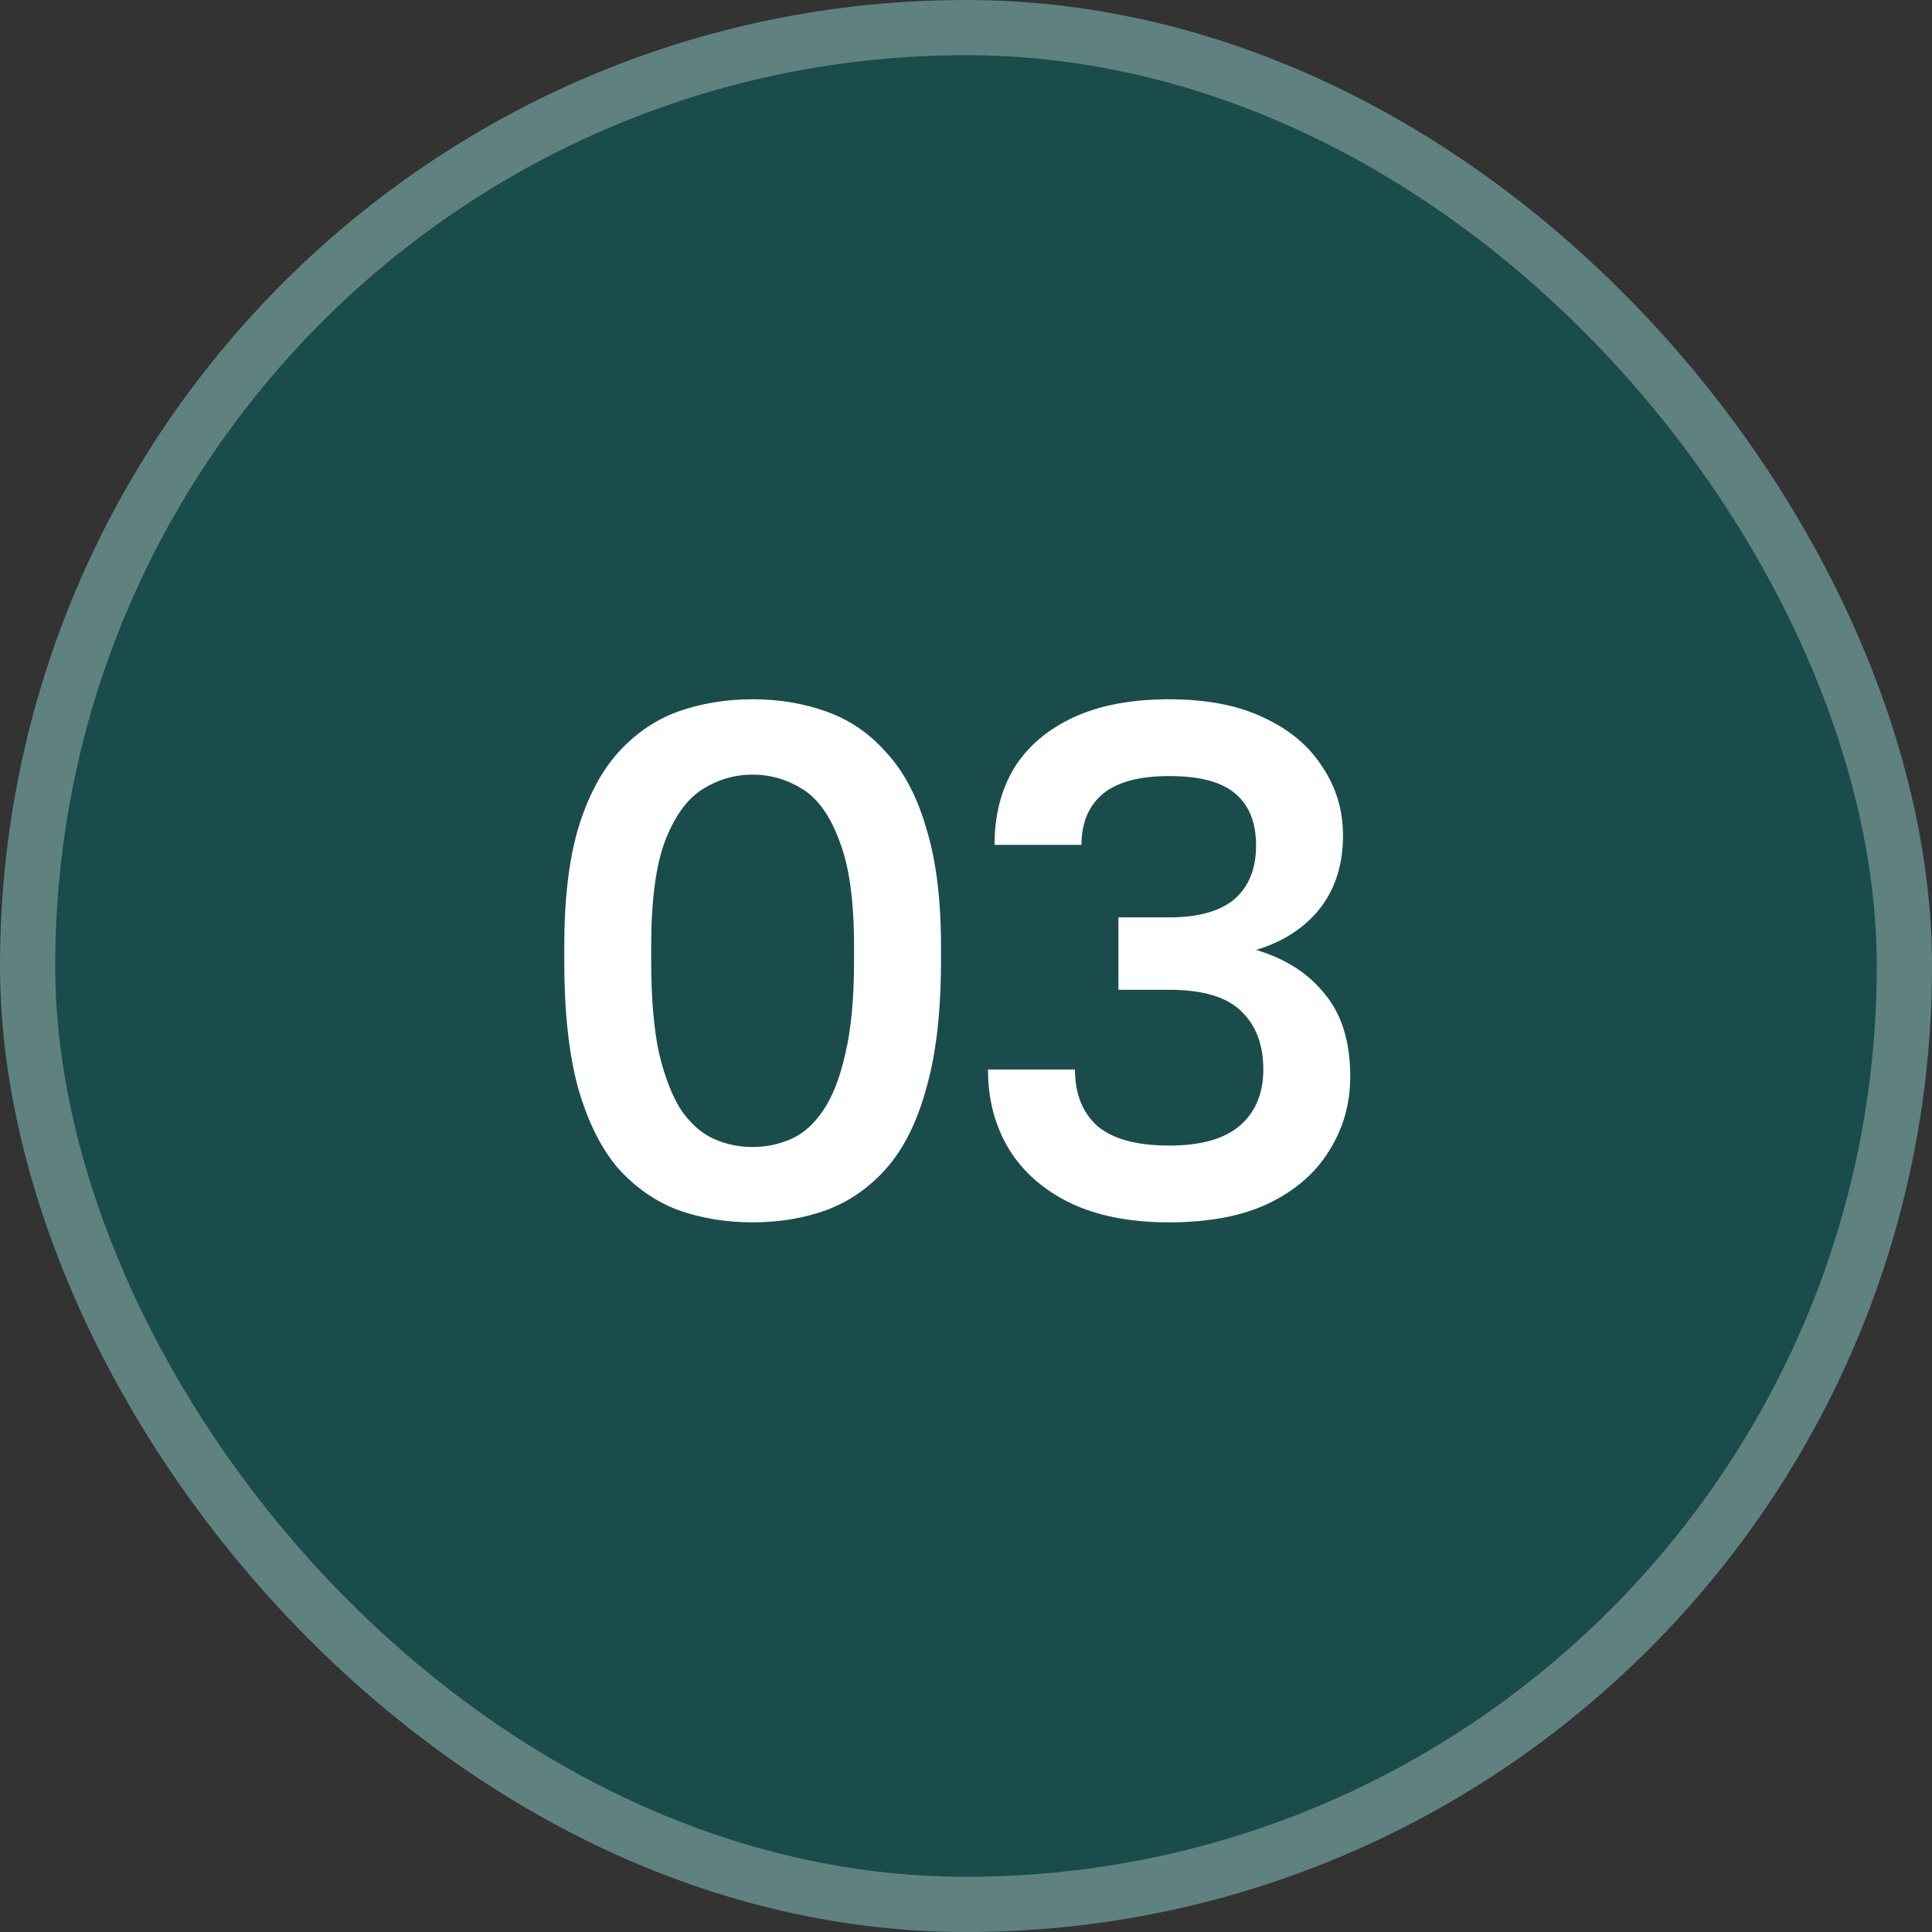
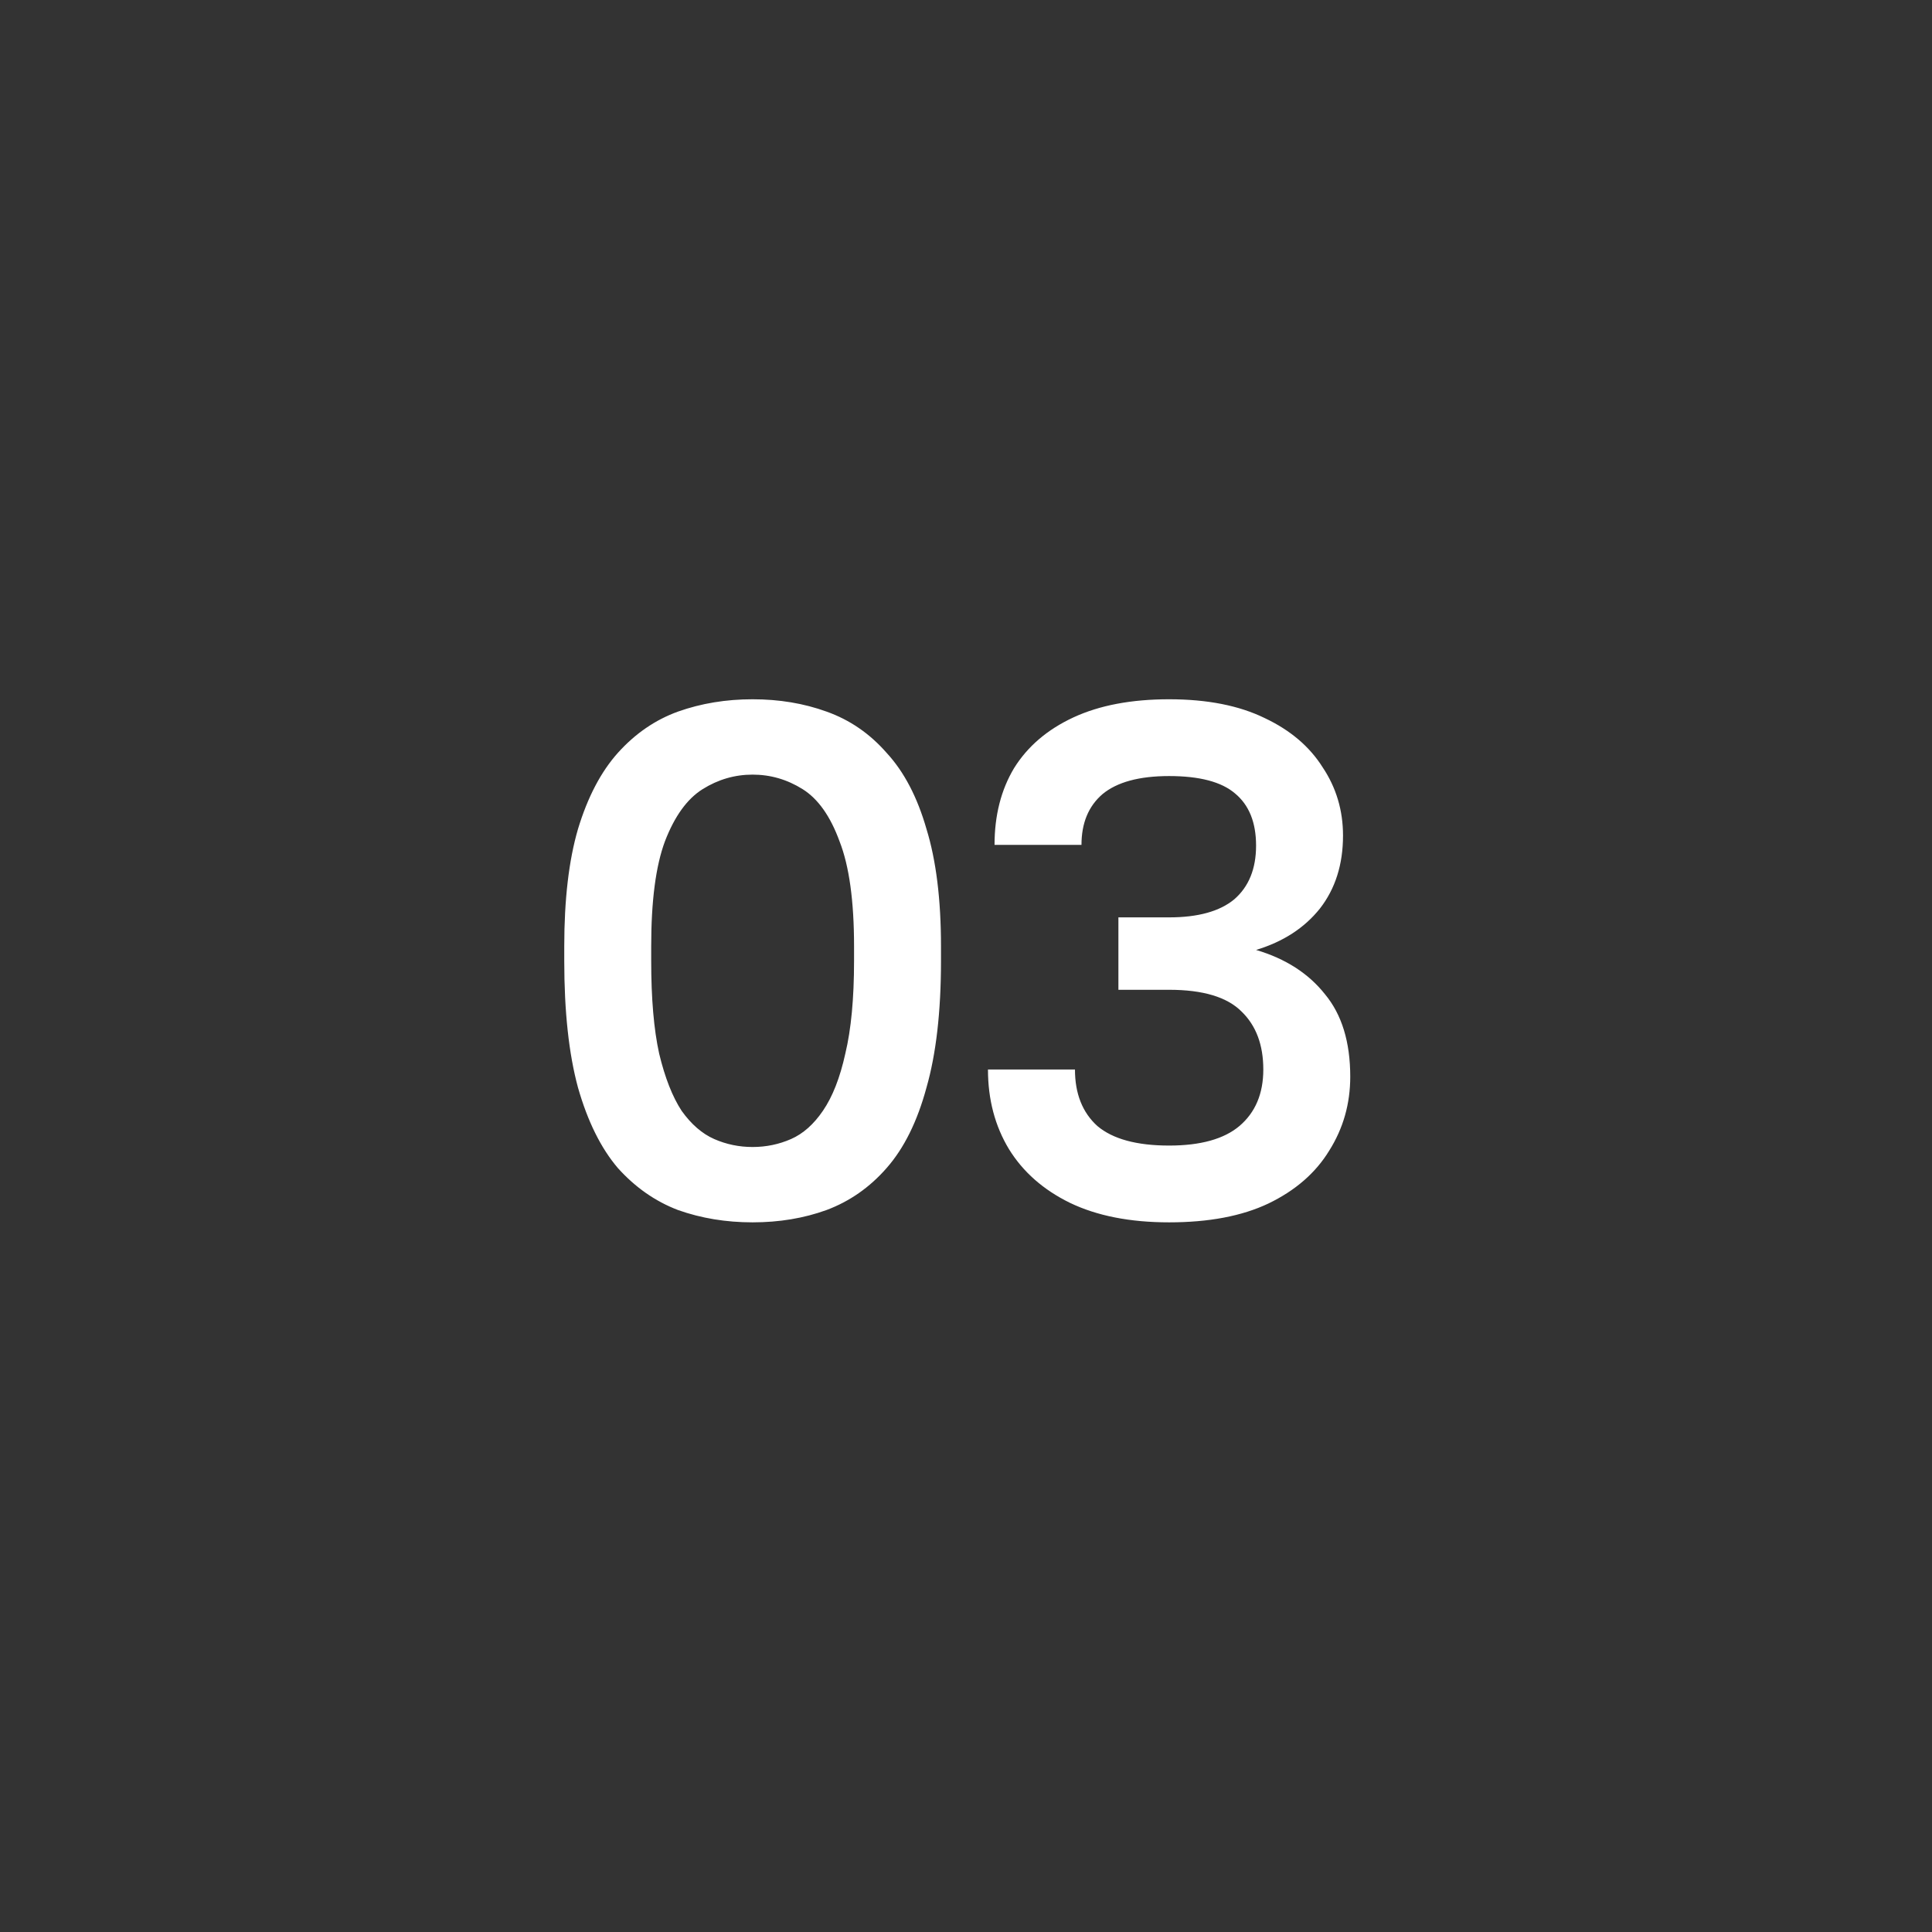
<svg xmlns="http://www.w3.org/2000/svg" width="35" height="35" viewBox="0 0 35 35" fill="none">
  <rect x="0" y="0" width="35" height="35" fill="#333333" stroke="none" />
-   <rect x="0.5" y="0.5" width="34" height="34" rx="17" fill="#1A4C4B" />
-   <rect x="0.5" y="0.5" width="34" height="34" rx="17" stroke="#5F8281" />
  <path d="M13.634 22.144C13.153 22.144 12.703 22.07 12.283 21.921C11.871 21.764 11.508 21.51 11.193 21.16C10.887 20.801 10.646 20.316 10.471 19.703C10.305 19.091 10.222 18.325 10.222 17.406V17.144C10.222 16.295 10.305 15.586 10.471 15.018C10.646 14.44 10.887 13.981 11.193 13.639C11.508 13.289 11.871 13.04 12.283 12.891C12.703 12.742 13.153 12.668 13.634 12.668C14.116 12.668 14.562 12.742 14.973 12.891C15.393 13.04 15.756 13.289 16.062 13.639C16.378 13.981 16.618 14.44 16.784 15.018C16.959 15.586 17.047 16.295 17.047 17.144V17.406C17.047 18.325 16.959 19.091 16.784 19.703C16.618 20.316 16.378 20.801 16.062 21.16C15.756 21.51 15.393 21.764 14.973 21.921C14.562 22.07 14.116 22.144 13.634 22.144ZM13.634 20.779C13.879 20.779 14.111 20.731 14.33 20.635C14.549 20.539 14.741 20.368 14.908 20.123C15.082 19.869 15.218 19.524 15.314 19.086C15.419 18.649 15.472 18.089 15.472 17.406V17.144C15.472 16.321 15.384 15.687 15.209 15.241C15.043 14.786 14.82 14.471 14.54 14.296C14.26 14.121 13.958 14.033 13.634 14.033C13.311 14.033 13.009 14.121 12.729 14.296C12.449 14.471 12.221 14.786 12.046 15.241C11.88 15.687 11.797 16.321 11.797 17.144V17.406C11.797 18.089 11.845 18.649 11.941 19.086C12.046 19.524 12.182 19.869 12.348 20.123C12.523 20.368 12.72 20.539 12.939 20.635C13.158 20.731 13.389 20.779 13.634 20.779ZM21.18 22.144C20.471 22.144 19.872 22.026 19.382 21.79C18.9 21.554 18.533 21.23 18.279 20.819C18.025 20.399 17.898 19.918 17.898 19.375H19.474C19.474 19.812 19.609 20.154 19.88 20.399C20.16 20.635 20.593 20.753 21.18 20.753C21.748 20.753 22.173 20.635 22.453 20.399C22.742 20.154 22.886 19.812 22.886 19.375C22.886 18.929 22.755 18.579 22.492 18.325C22.23 18.062 21.792 17.931 21.18 17.931H20.261V16.619H21.18C21.705 16.619 22.099 16.509 22.361 16.291C22.623 16.063 22.755 15.739 22.755 15.319C22.755 14.899 22.628 14.584 22.374 14.374C22.129 14.164 21.731 14.059 21.18 14.059C20.637 14.059 20.235 14.169 19.972 14.387C19.718 14.606 19.592 14.912 19.592 15.306H18.017C18.017 14.773 18.135 14.309 18.371 13.915C18.616 13.521 18.975 13.215 19.447 12.996C19.92 12.777 20.497 12.668 21.18 12.668C21.871 12.668 22.448 12.782 22.912 13.009C23.376 13.228 23.726 13.526 23.962 13.902C24.207 14.269 24.33 14.681 24.33 15.136C24.33 15.661 24.19 16.102 23.91 16.461C23.63 16.811 23.245 17.061 22.755 17.209C23.288 17.367 23.704 17.634 24.002 18.01C24.308 18.378 24.461 18.876 24.461 19.506C24.461 19.996 24.334 20.442 24.08 20.845C23.835 21.247 23.468 21.567 22.978 21.803C22.497 22.031 21.897 22.144 21.18 22.144Z" fill="white" />
</svg>